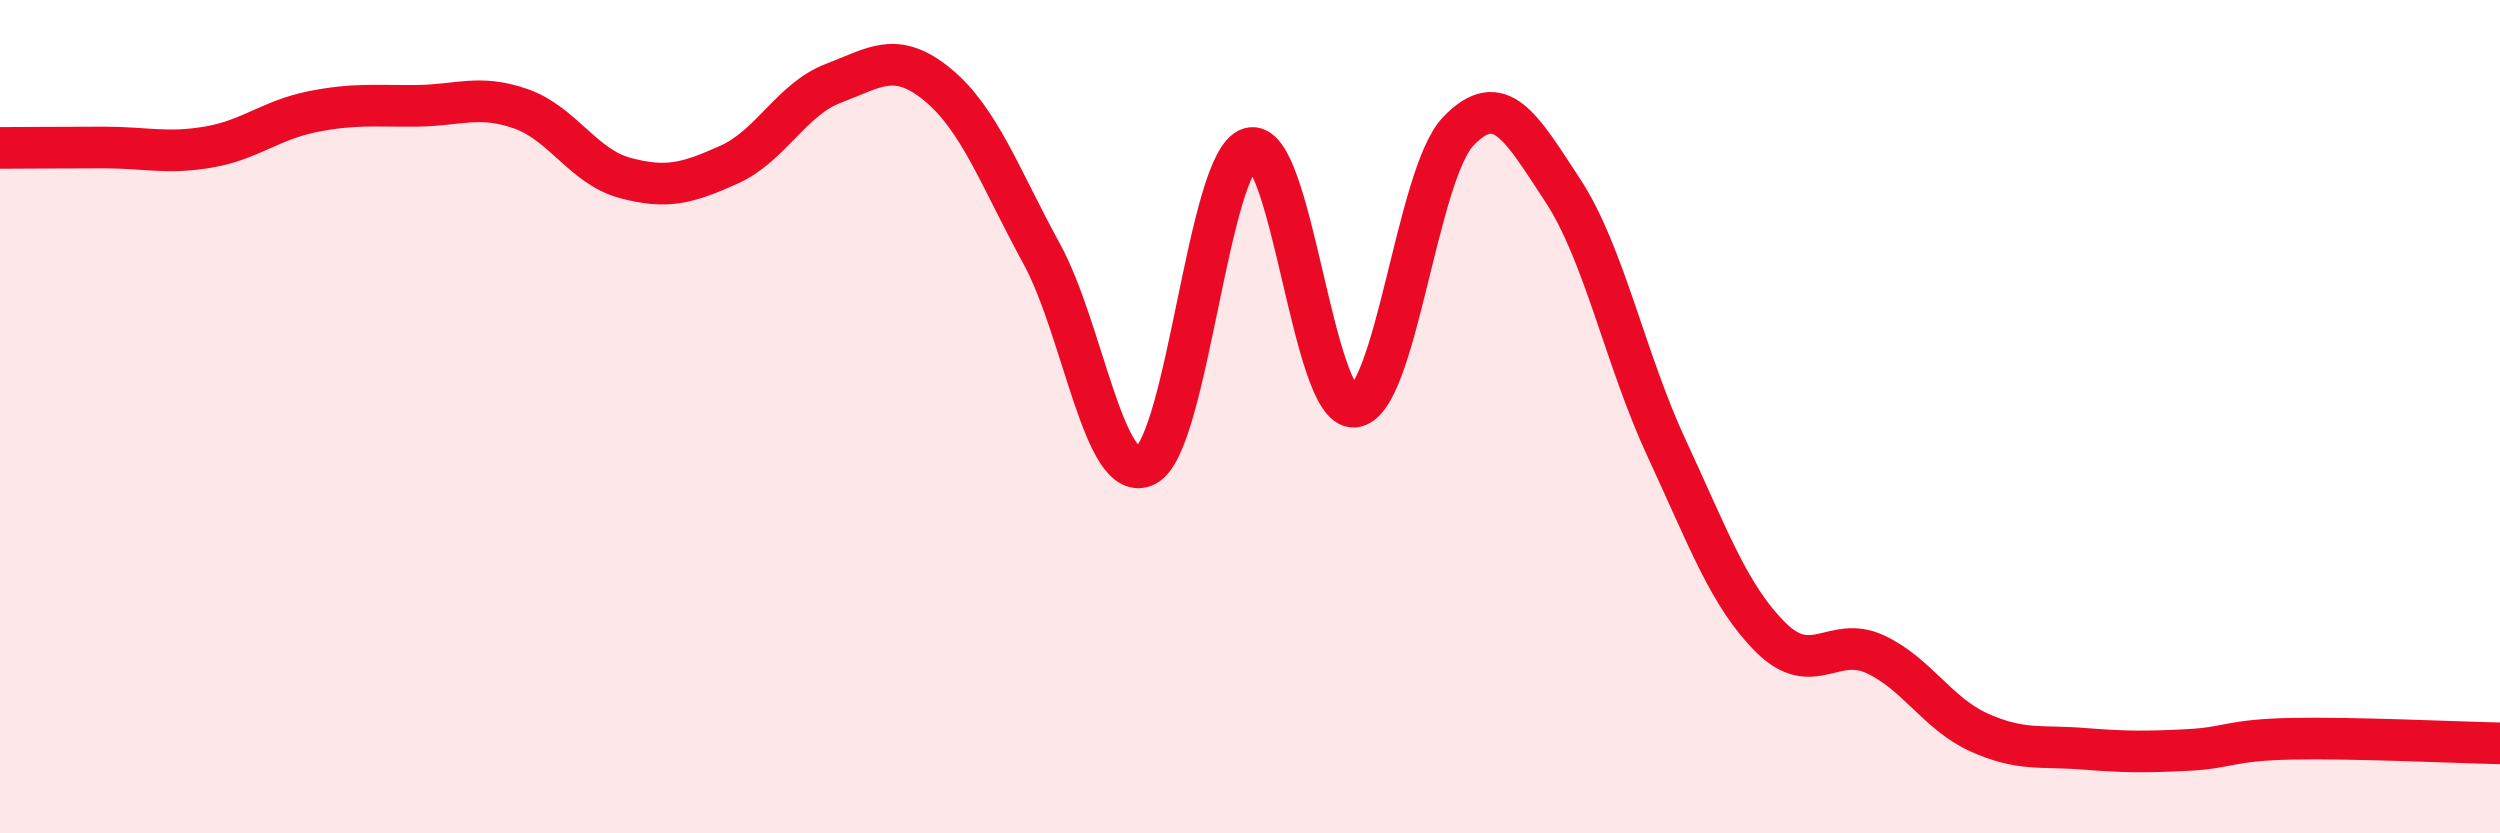
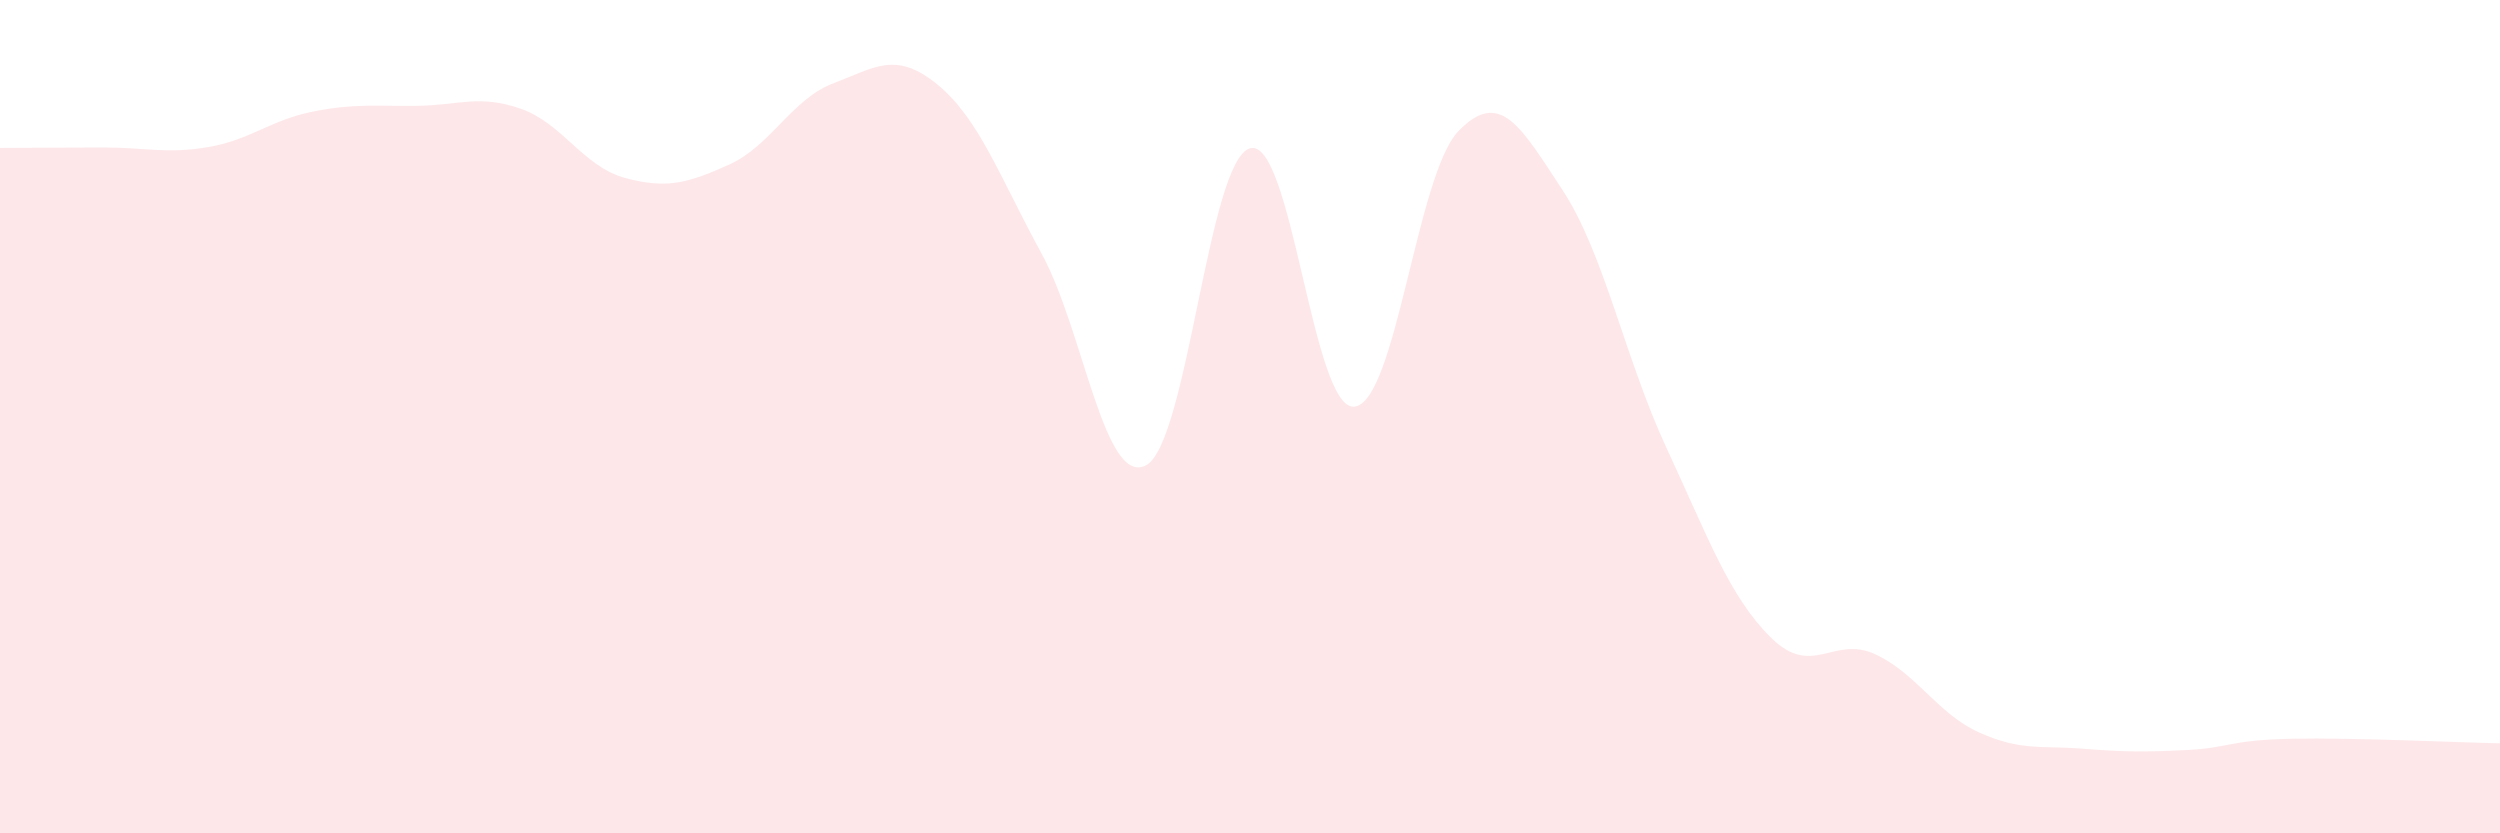
<svg xmlns="http://www.w3.org/2000/svg" width="60" height="20" viewBox="0 0 60 20">
  <path d="M 0,3.55 C 0.5,3.55 1.5,3.54 2.5,3.54 C 3.5,3.54 4,3.7 5,3.53 C 6,3.36 6.5,2.88 7.5,2.68 C 8.5,2.48 9,2.55 10,2.54 C 11,2.53 11.5,2.26 12.5,2.61 C 13.5,2.96 14,4 15,4.27 C 16,4.54 16.5,4.4 17.5,3.95 C 18.5,3.5 19,2.38 20,2 C 21,1.62 21.5,1.21 22.5,2.03 C 23.5,2.85 24,4.26 25,6.09 C 26,7.92 26.5,11.68 27.5,11.17 C 28.5,10.66 29,3.84 30,3.56 C 31,3.28 31.5,9.84 32.5,9.76 C 33.5,9.68 34,4.19 35,3.15 C 36,2.11 36.5,3.04 37.5,4.56 C 38.5,6.08 39,8.61 40,10.76 C 41,12.91 41.5,14.31 42.5,15.3 C 43.5,16.29 44,15.24 45,15.7 C 46,16.16 46.5,17.13 47.5,17.58 C 48.5,18.03 49,17.89 50,17.97 C 51,18.05 51.5,18.05 52.5,18 C 53.5,17.95 53.5,17.76 55,17.73 C 56.5,17.7 59,17.82 60,17.84L60 20L0 20Z" fill="#EB0A25" opacity="0.1" stroke-linecap="round" stroke-linejoin="round" />
-   <path d="M 0,3.55 C 0.5,3.55 1.5,3.54 2.5,3.54 C 3.5,3.54 4,3.7 5,3.53 C 6,3.36 6.5,2.88 7.5,2.68 C 8.5,2.48 9,2.55 10,2.54 C 11,2.53 11.5,2.26 12.5,2.61 C 13.5,2.96 14,4 15,4.27 C 16,4.54 16.5,4.4 17.5,3.95 C 18.5,3.5 19,2.38 20,2 C 21,1.62 21.5,1.21 22.5,2.03 C 23.5,2.85 24,4.26 25,6.09 C 26,7.92 26.5,11.68 27.5,11.17 C 28.5,10.66 29,3.84 30,3.56 C 31,3.28 31.5,9.84 32.5,9.76 C 33.5,9.68 34,4.19 35,3.15 C 36,2.11 36.5,3.04 37.5,4.56 C 38.5,6.08 39,8.61 40,10.76 C 41,12.91 41.5,14.31 42.5,15.3 C 43.5,16.29 44,15.24 45,15.7 C 46,16.16 46.5,17.13 47.5,17.58 C 48.5,18.03 49,17.89 50,17.97 C 51,18.05 51.5,18.05 52.5,18 C 53.5,17.95 53.5,17.76 55,17.73 C 56.5,17.7 59,17.82 60,17.84" stroke="#EB0A25" stroke-width="1" fill="none" stroke-linecap="round" stroke-linejoin="round" />
</svg>